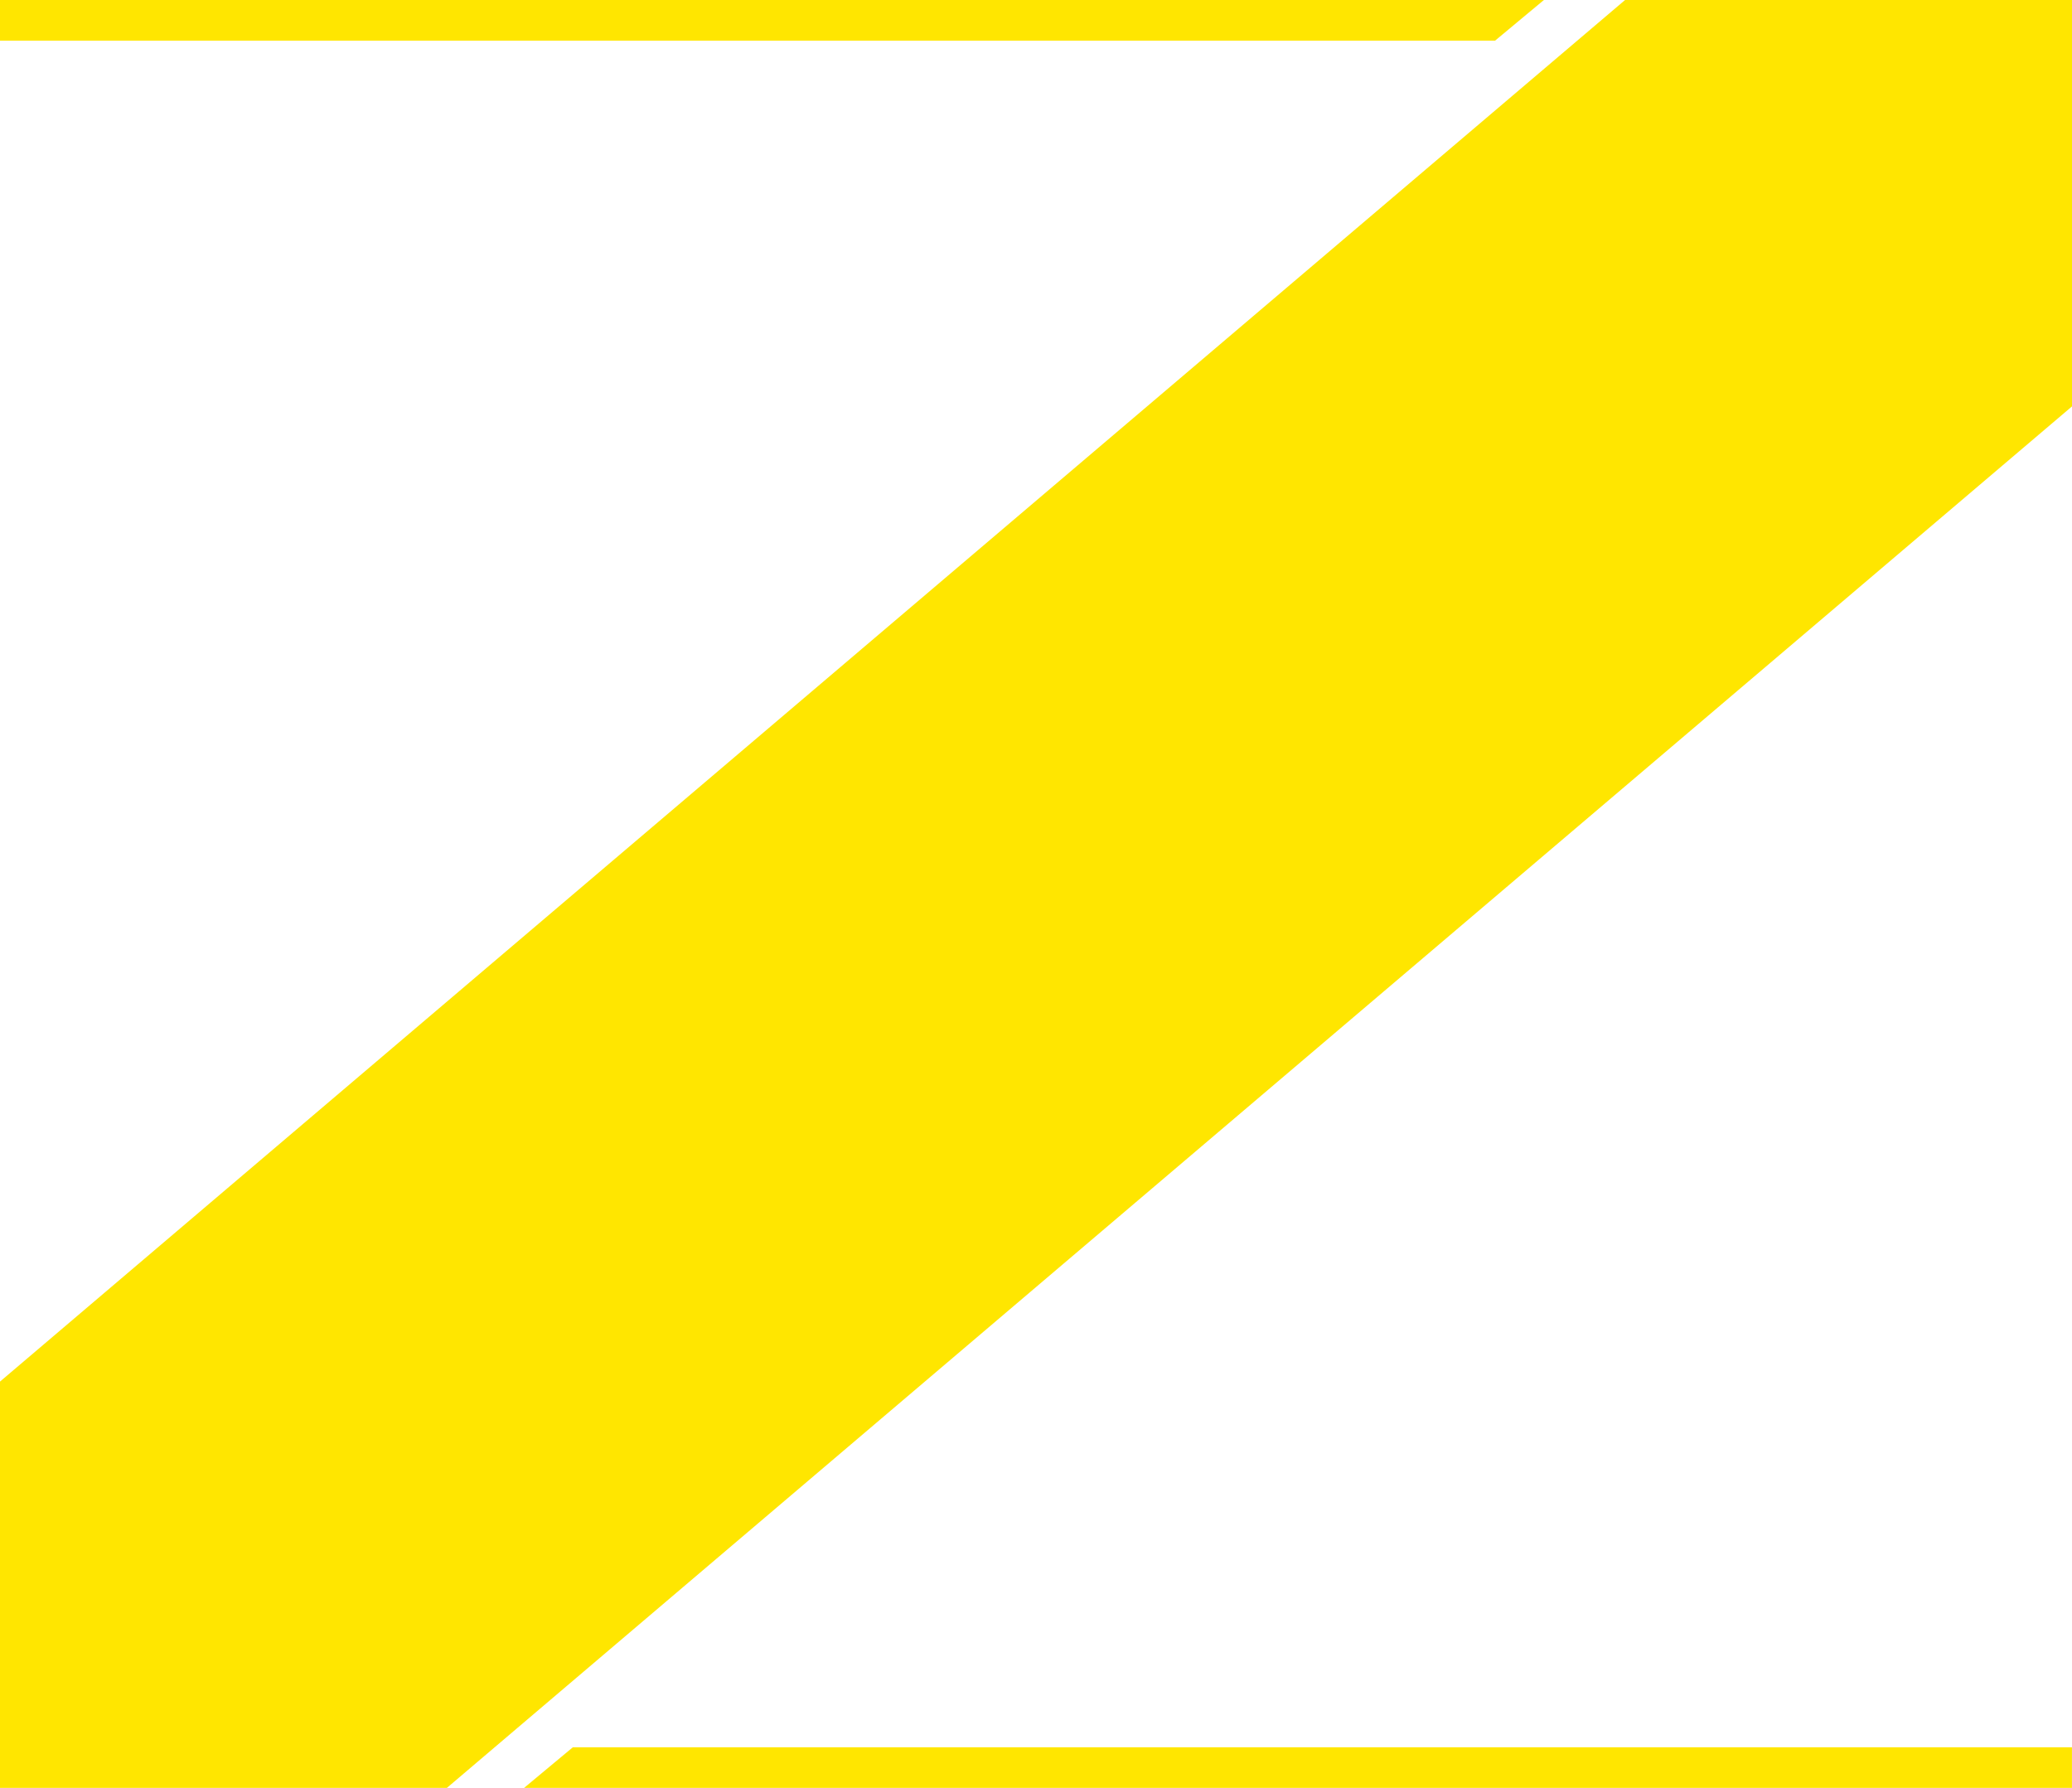
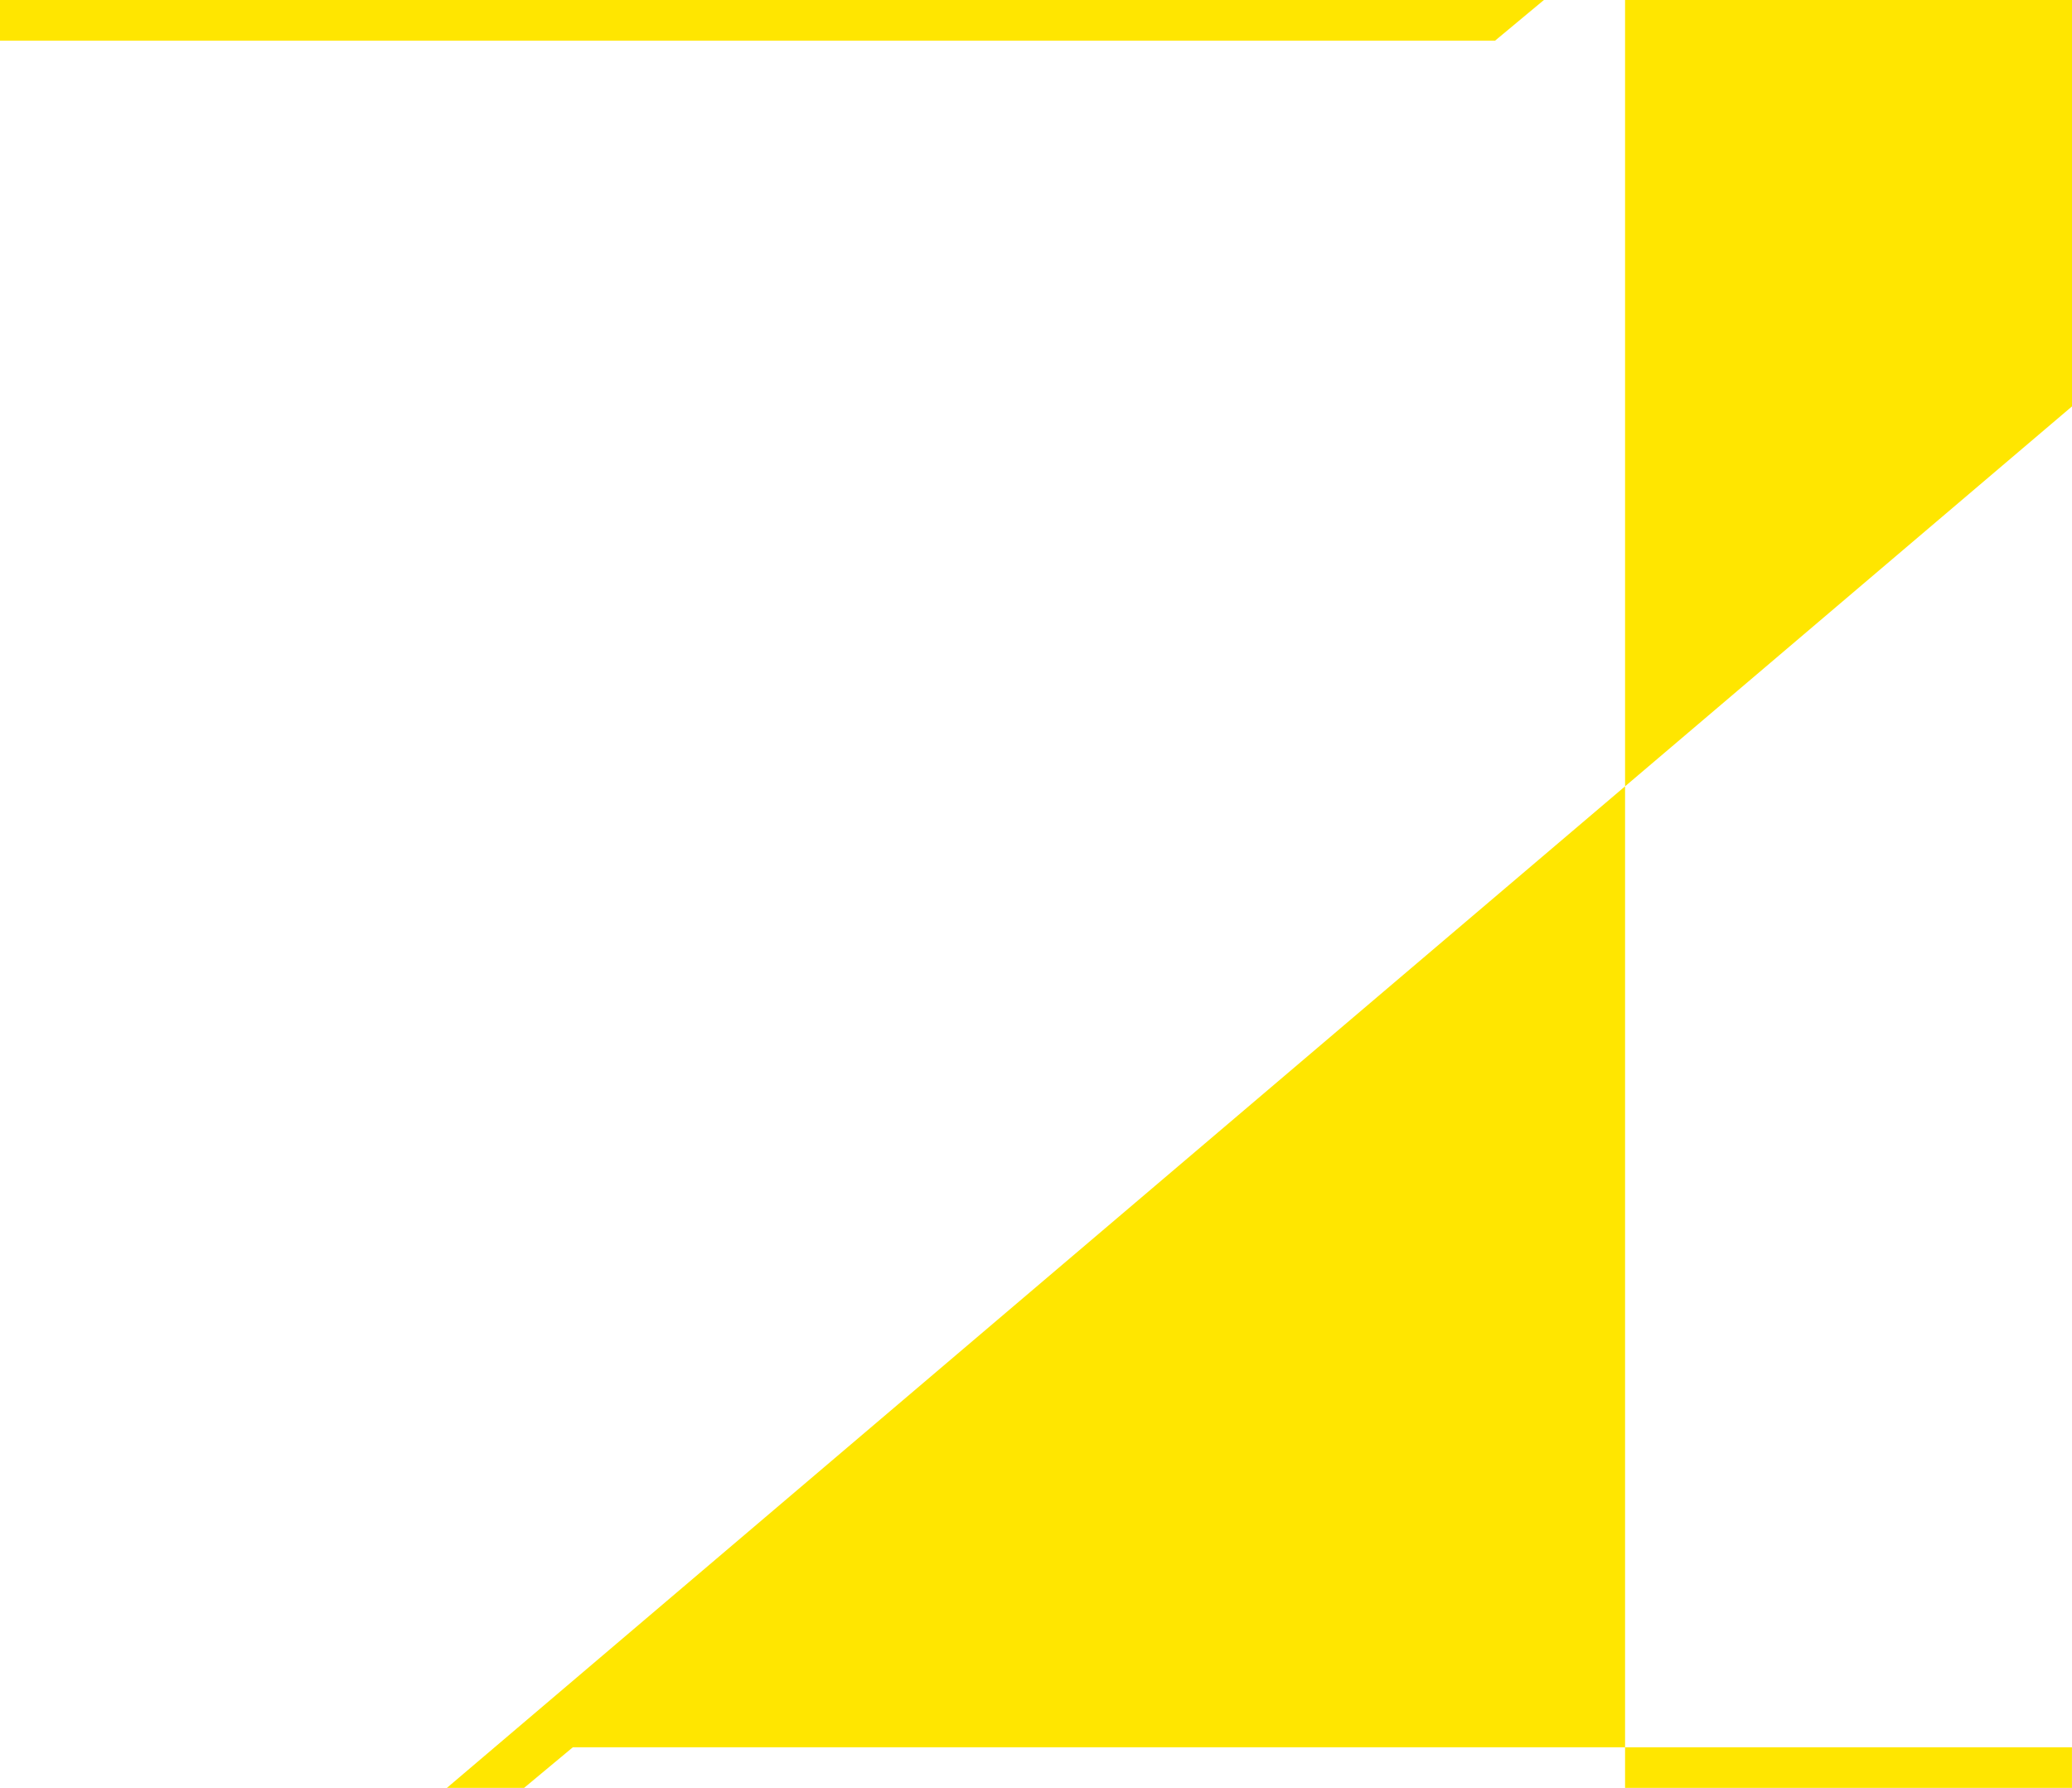
<svg xmlns="http://www.w3.org/2000/svg" version="1.1" id="Ebene_1" x="0px" y="0px" width="47.051px" height="40.593px" viewBox="0 0 47.051 40.593" enable-background="new 0 0 47.051 40.593" xml:space="preserve">
-   <path fill-rule="evenodd" clip-rule="evenodd" fill="#FFE600" d="M11.901,40.593h35.149v-0.922H13.008L11.901,40.593 M35.059,0H0  v0.923h33.95L35.059,0z M0,40.593h10.148L47.051,9.227V0H36.902L0,31.368V40.593z" />
+   <path fill-rule="evenodd" clip-rule="evenodd" fill="#FFE600" d="M11.901,40.593h35.149v-0.922H13.008L11.901,40.593 M35.059,0H0  v0.923h33.95L35.059,0z M0,40.593h10.148L47.051,9.227V0H36.902V40.593z" />
</svg>